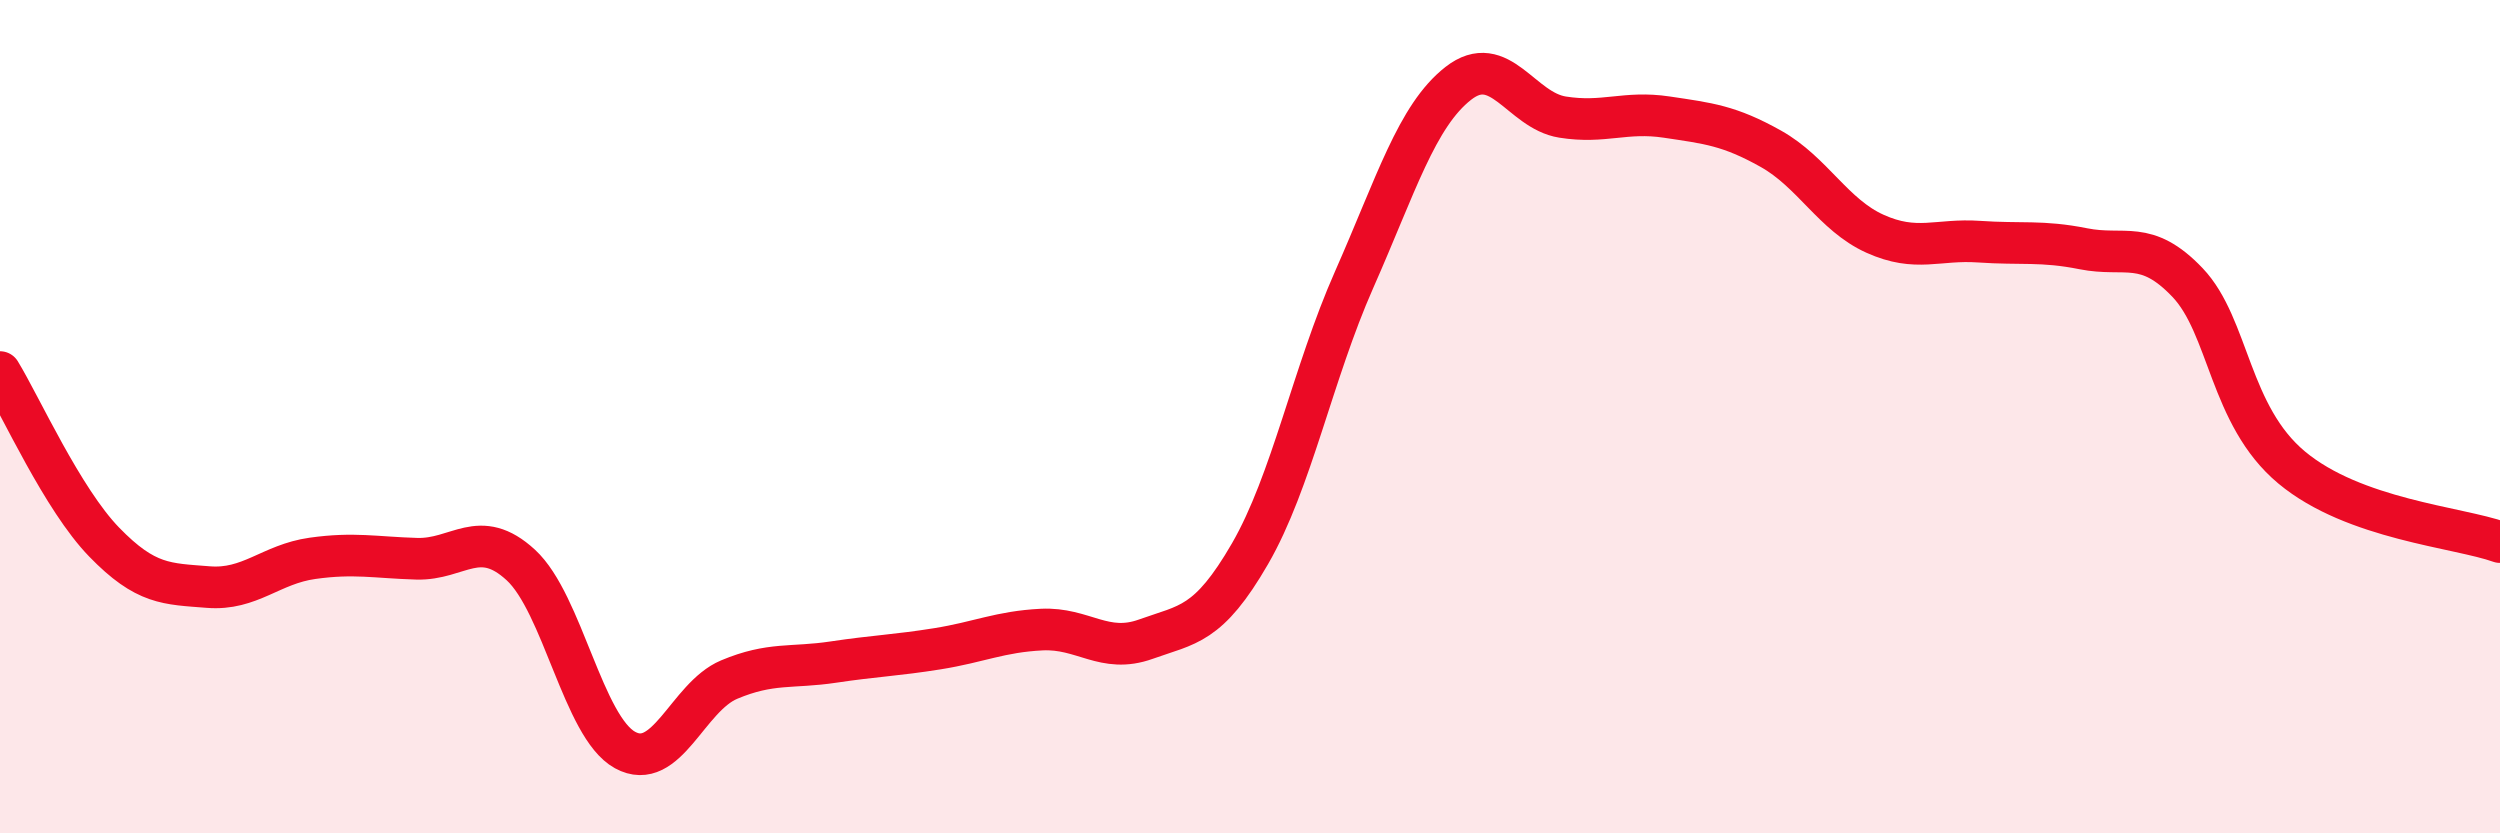
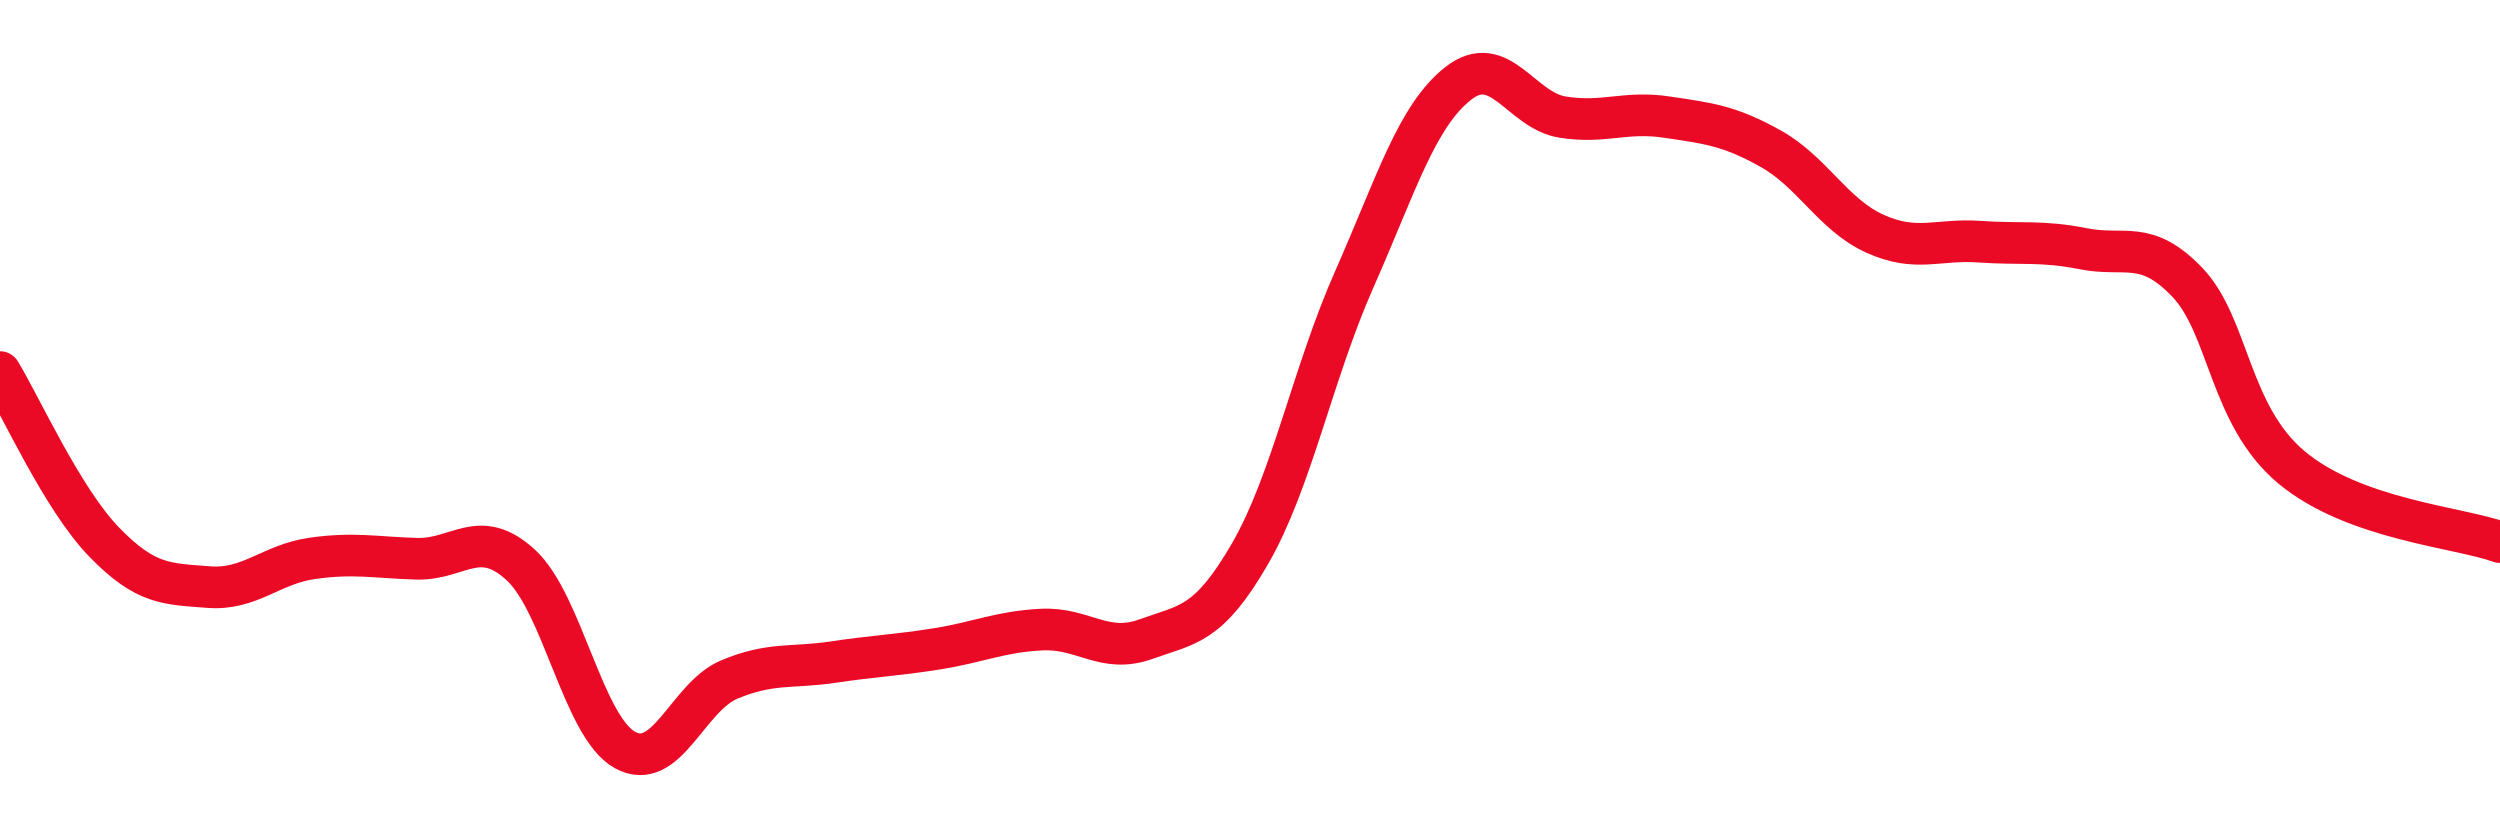
<svg xmlns="http://www.w3.org/2000/svg" width="60" height="20" viewBox="0 0 60 20">
-   <path d="M 0,8.93 C 0.5,9.75 1.5,11.98 2.5,13.01 C 3.5,14.04 4,14.01 5,14.09 C 6,14.17 6.5,13.54 7.5,13.4 C 8.5,13.26 9,13.38 10,13.41 C 11,13.44 11.5,12.64 12.5,13.56 C 13.5,14.48 14,17.45 15,18 C 16,18.55 16.5,16.73 17.5,16.31 C 18.5,15.89 19,16.04 20,15.89 C 21,15.74 21.5,15.73 22.5,15.57 C 23.5,15.41 24,15.16 25,15.11 C 26,15.06 26.5,15.7 27.5,15.34 C 28.5,14.98 29,15.02 30,13.29 C 31,11.56 31.5,8.97 32.5,6.71 C 33.5,4.45 34,2.78 35,2 C 36,1.22 36.5,2.65 37.5,2.81 C 38.5,2.97 39,2.66 40,2.81 C 41,2.96 41.5,3.01 42.5,3.57 C 43.5,4.13 44,5.16 45,5.61 C 46,6.06 46.5,5.73 47.5,5.8 C 48.5,5.87 49,5.77 50,5.97 C 51,6.17 51.5,5.73 52.5,6.78 C 53.5,7.83 53.5,9.97 55,11.22 C 56.5,12.47 59,12.65 60,13.01L60 20L0 20Z" fill="#EB0A25" opacity="0.1" stroke-linecap="round" stroke-linejoin="round" />
  <path d="M 0,8.93 C 0.5,9.75 1.5,11.98 2.5,13.01 C 3.5,14.04 4,14.01 5,14.09 C 6,14.17 6.5,13.54 7.5,13.4 C 8.5,13.26 9,13.38 10,13.41 C 11,13.44 11.5,12.64 12.5,13.56 C 13.5,14.48 14,17.45 15,18 C 16,18.55 16.5,16.73 17.5,16.31 C 18.5,15.89 19,16.04 20,15.89 C 21,15.74 21.5,15.73 22.5,15.57 C 23.5,15.41 24,15.16 25,15.11 C 26,15.06 26.5,15.7 27.5,15.34 C 28.5,14.98 29,15.02 30,13.29 C 31,11.56 31.5,8.97 32.5,6.71 C 33.5,4.45 34,2.78 35,2 C 36,1.22 36.5,2.65 37.5,2.81 C 38.5,2.97 39,2.66 40,2.81 C 41,2.96 41.5,3.01 42.5,3.57 C 43.5,4.13 44,5.16 45,5.61 C 46,6.06 46.5,5.73 47.5,5.8 C 48.5,5.87 49,5.77 50,5.97 C 51,6.17 51.5,5.73 52.5,6.78 C 53.5,7.83 53.5,9.97 55,11.22 C 56.5,12.47 59,12.65 60,13.01" stroke="#EB0A25" stroke-width="1" fill="none" stroke-linecap="round" stroke-linejoin="round" />
</svg>